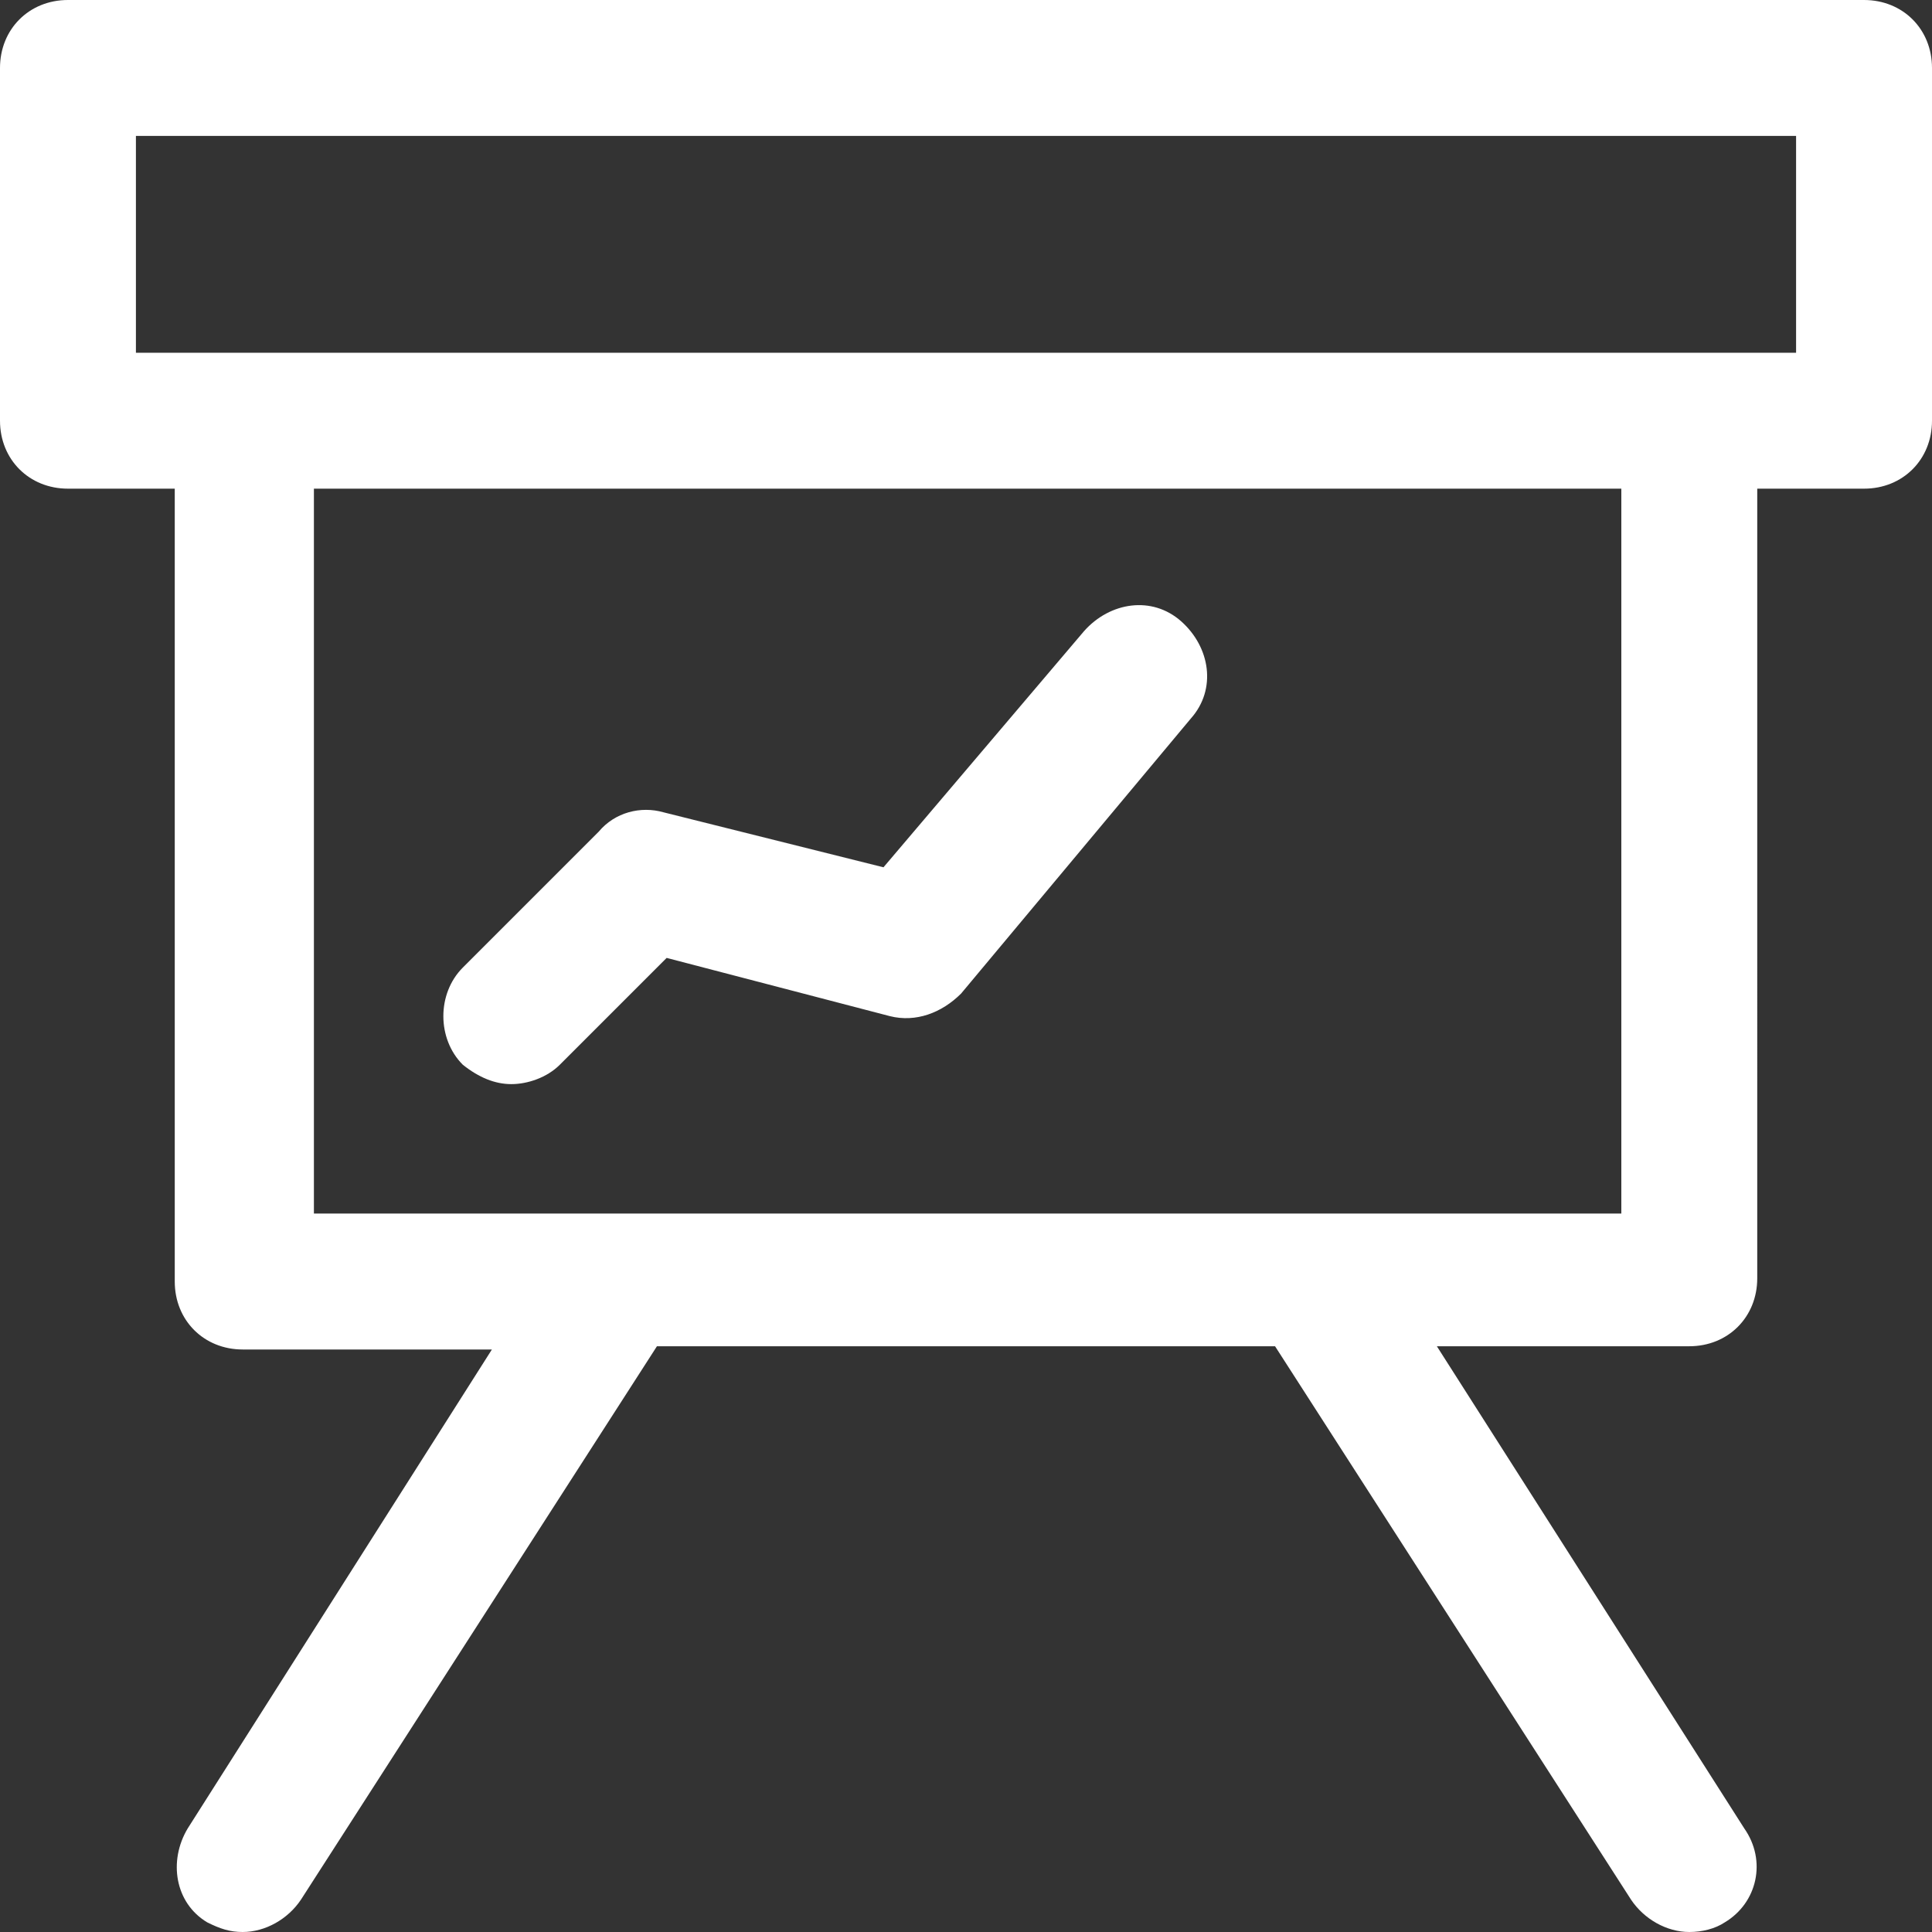
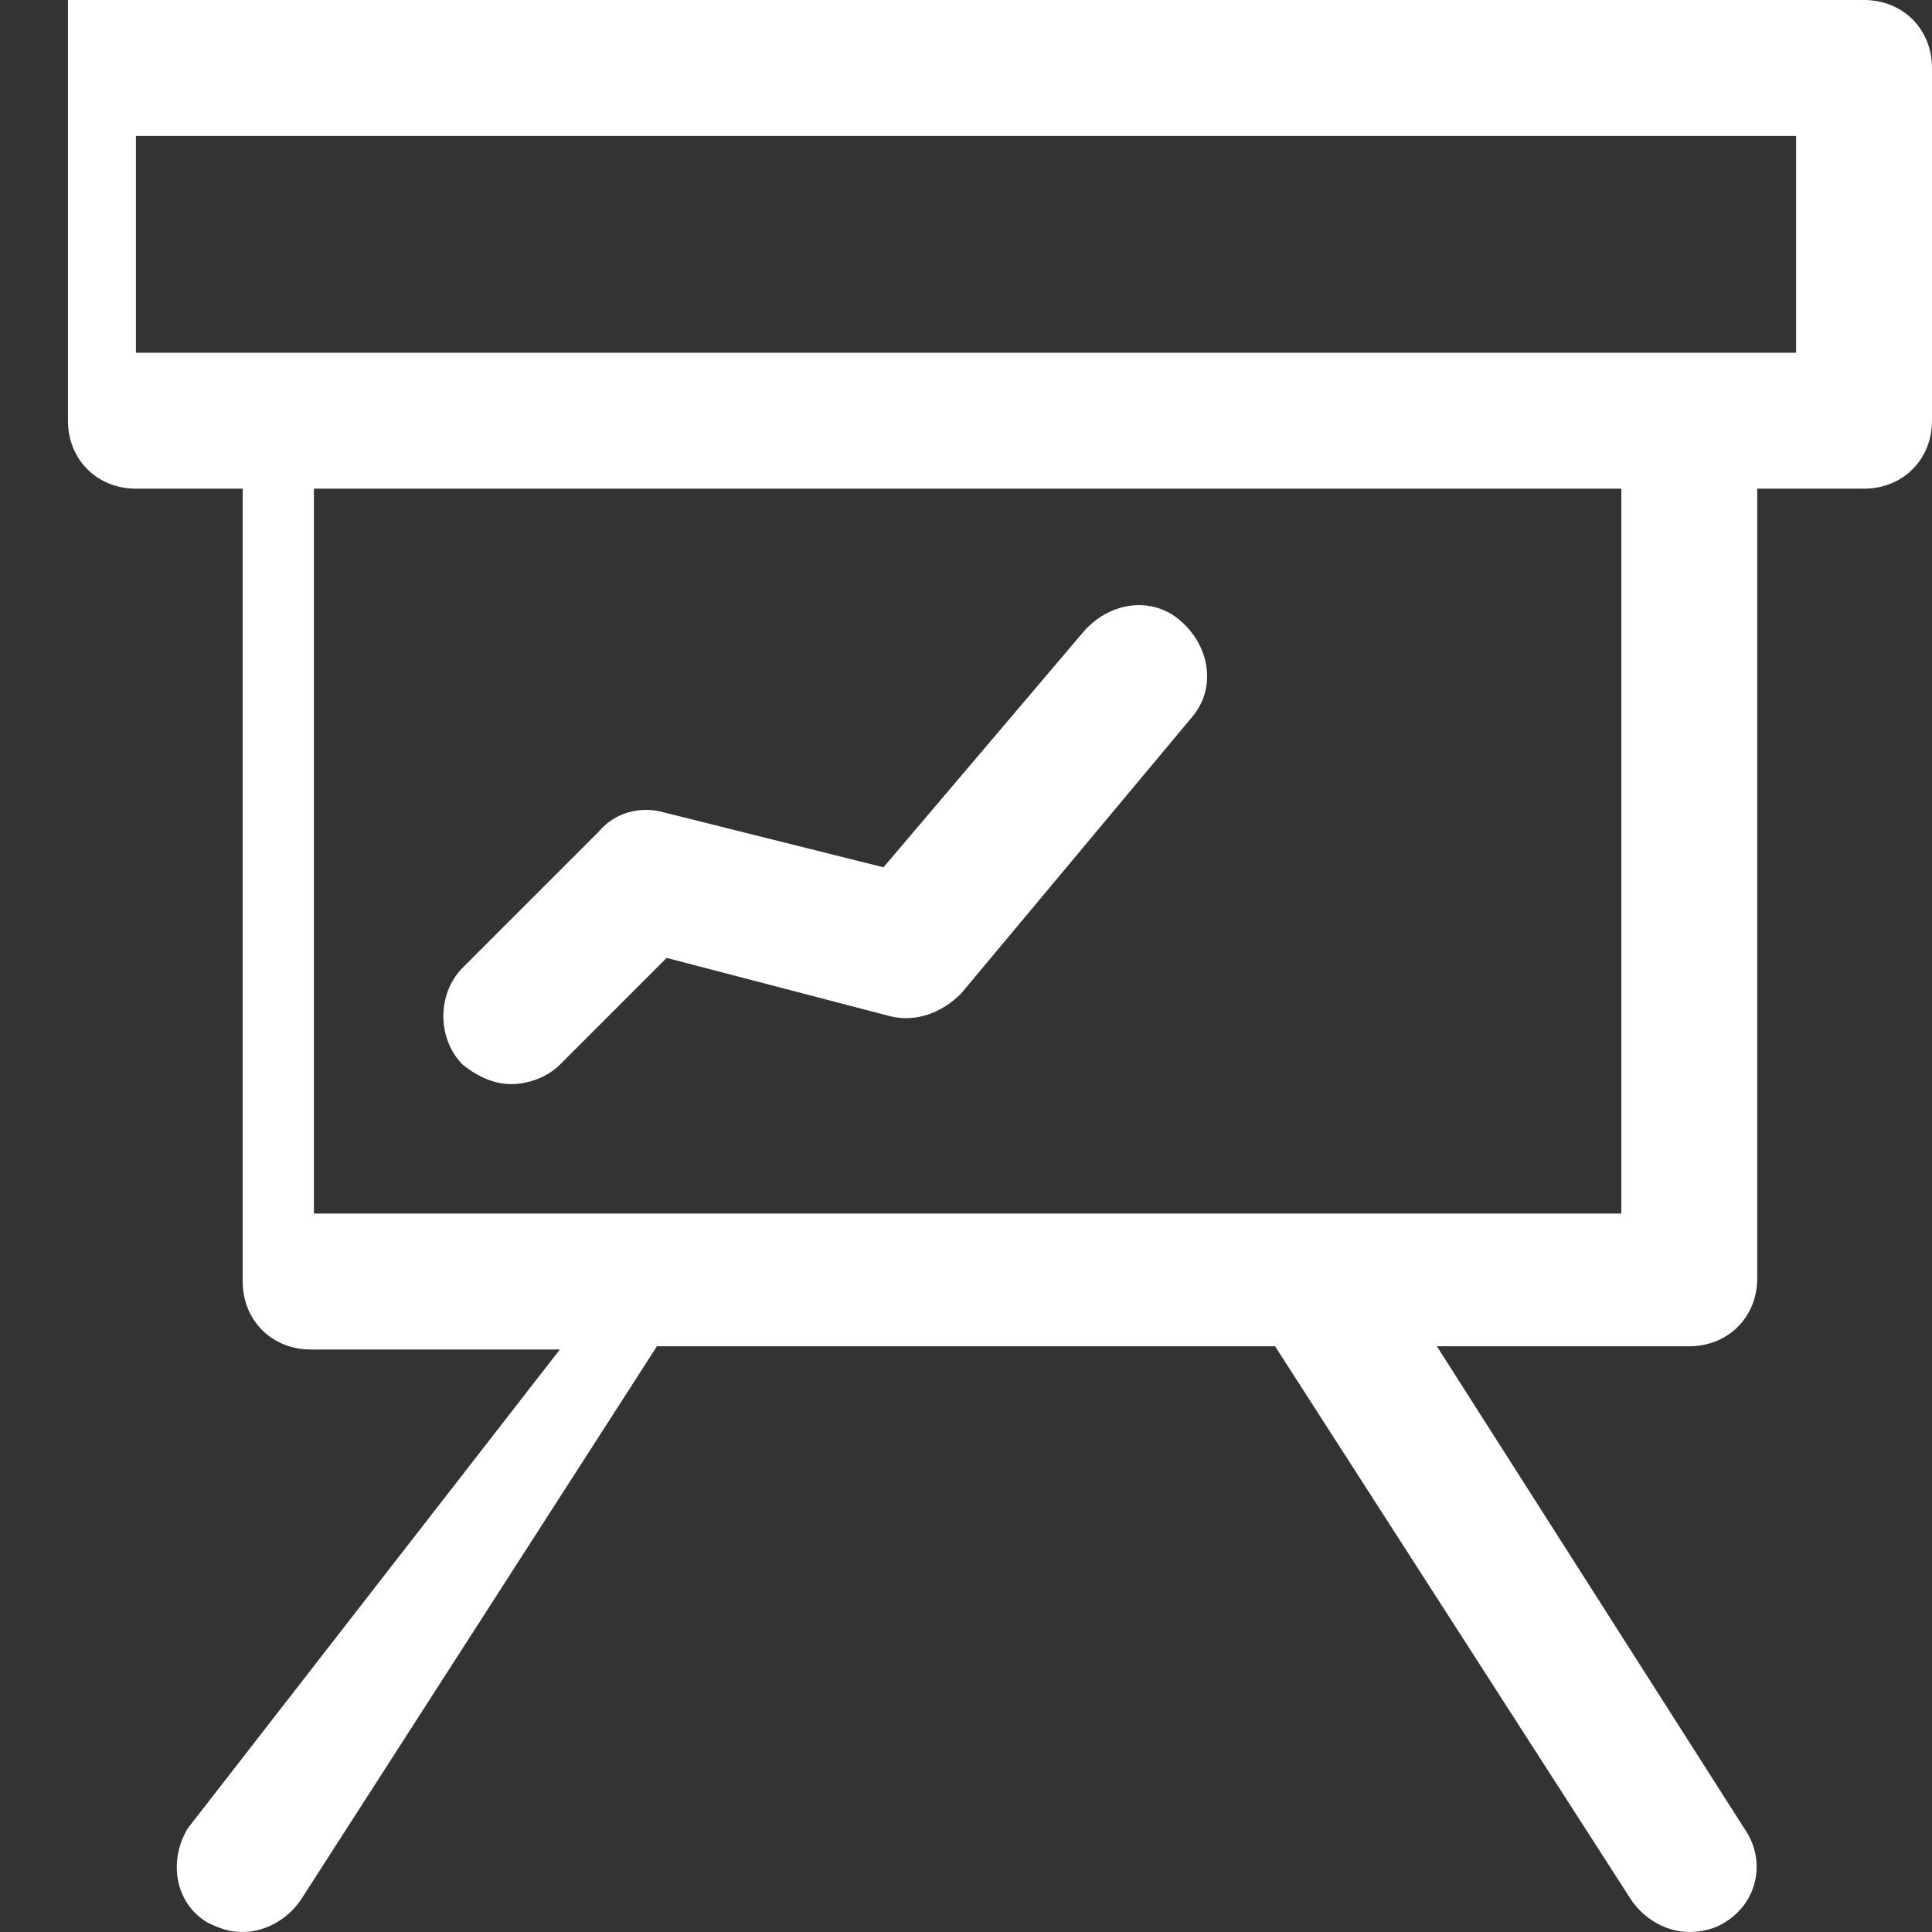
<svg xmlns="http://www.w3.org/2000/svg" id="Layer_1" viewBox="0 0 59.7 59.7">
  <rect x="0" y="0" width="59.7" height="59.7" fill="#333333" stroke="none" />
  <style>.st0{fill:#fff}</style>
-   <path class="st0" d="M36.8 22.2c.8-.9.6-2.2-.3-3-.9-.8-2.2-.6-3 .3l-6.2 7.3-6.8-1.7c-.7-.2-1.5 0-2 .6l-4.2 4.2c-.8.8-.8 2.2 0 3 .5.4 1 .6 1.5.6s1.1-.2 1.5-.6l3.3-3.3 6.9 1.8c.8.2 1.6-.1 2.2-.7l7.1-8.5zm18.6-11.3H4.2V4.2h51.3v6.7zM9.7 15.1h40.4v22.4H9.7V15.1zm50-2.1V2.1c0-1.2-.9-2.1-2.1-2.1H2.1C.9 0 0 .9 0 2.1V13c0 1.2.9 2.1 2.1 2.1h3.3v24.5c0 1.2.9 2.1 2.1 2.1h7.7L5.8 56.5c-.6 1-.4 2.3.6 2.9.4.2.7.3 1.1.3.7 0 1.4-.4 1.8-1l11-17.1h19.1l11 17.1c.4.6 1.1 1 1.8 1 .4 0 .8-.1 1.1-.3 1-.6 1.3-1.9.6-2.9l-9.5-14.9h7.8c1.2 0 2.1-.9 2.1-2.1V15.1h3.3c1.2 0 2.1-.9 2.1-2.1" />
+   <path class="st0" d="M36.8 22.2c.8-.9.6-2.2-.3-3-.9-.8-2.2-.6-3 .3l-6.2 7.3-6.8-1.7c-.7-.2-1.5 0-2 .6l-4.2 4.2c-.8.8-.8 2.2 0 3 .5.4 1 .6 1.5.6s1.1-.2 1.5-.6l3.3-3.3 6.9 1.8c.8.2 1.6-.1 2.2-.7l7.1-8.5zm18.6-11.3H4.2V4.2h51.3v6.7zM9.7 15.1h40.4v22.4H9.7V15.1zm50-2.1V2.1c0-1.2-.9-2.1-2.1-2.1H2.1V13c0 1.2.9 2.1 2.1 2.1h3.3v24.5c0 1.2.9 2.1 2.1 2.1h7.7L5.8 56.5c-.6 1-.4 2.3.6 2.9.4.2.7.3 1.1.3.7 0 1.4-.4 1.8-1l11-17.1h19.1l11 17.1c.4.6 1.1 1 1.8 1 .4 0 .8-.1 1.1-.3 1-.6 1.3-1.9.6-2.9l-9.5-14.9h7.8c1.2 0 2.1-.9 2.1-2.1V15.1h3.3c1.2 0 2.1-.9 2.1-2.1" />
</svg>